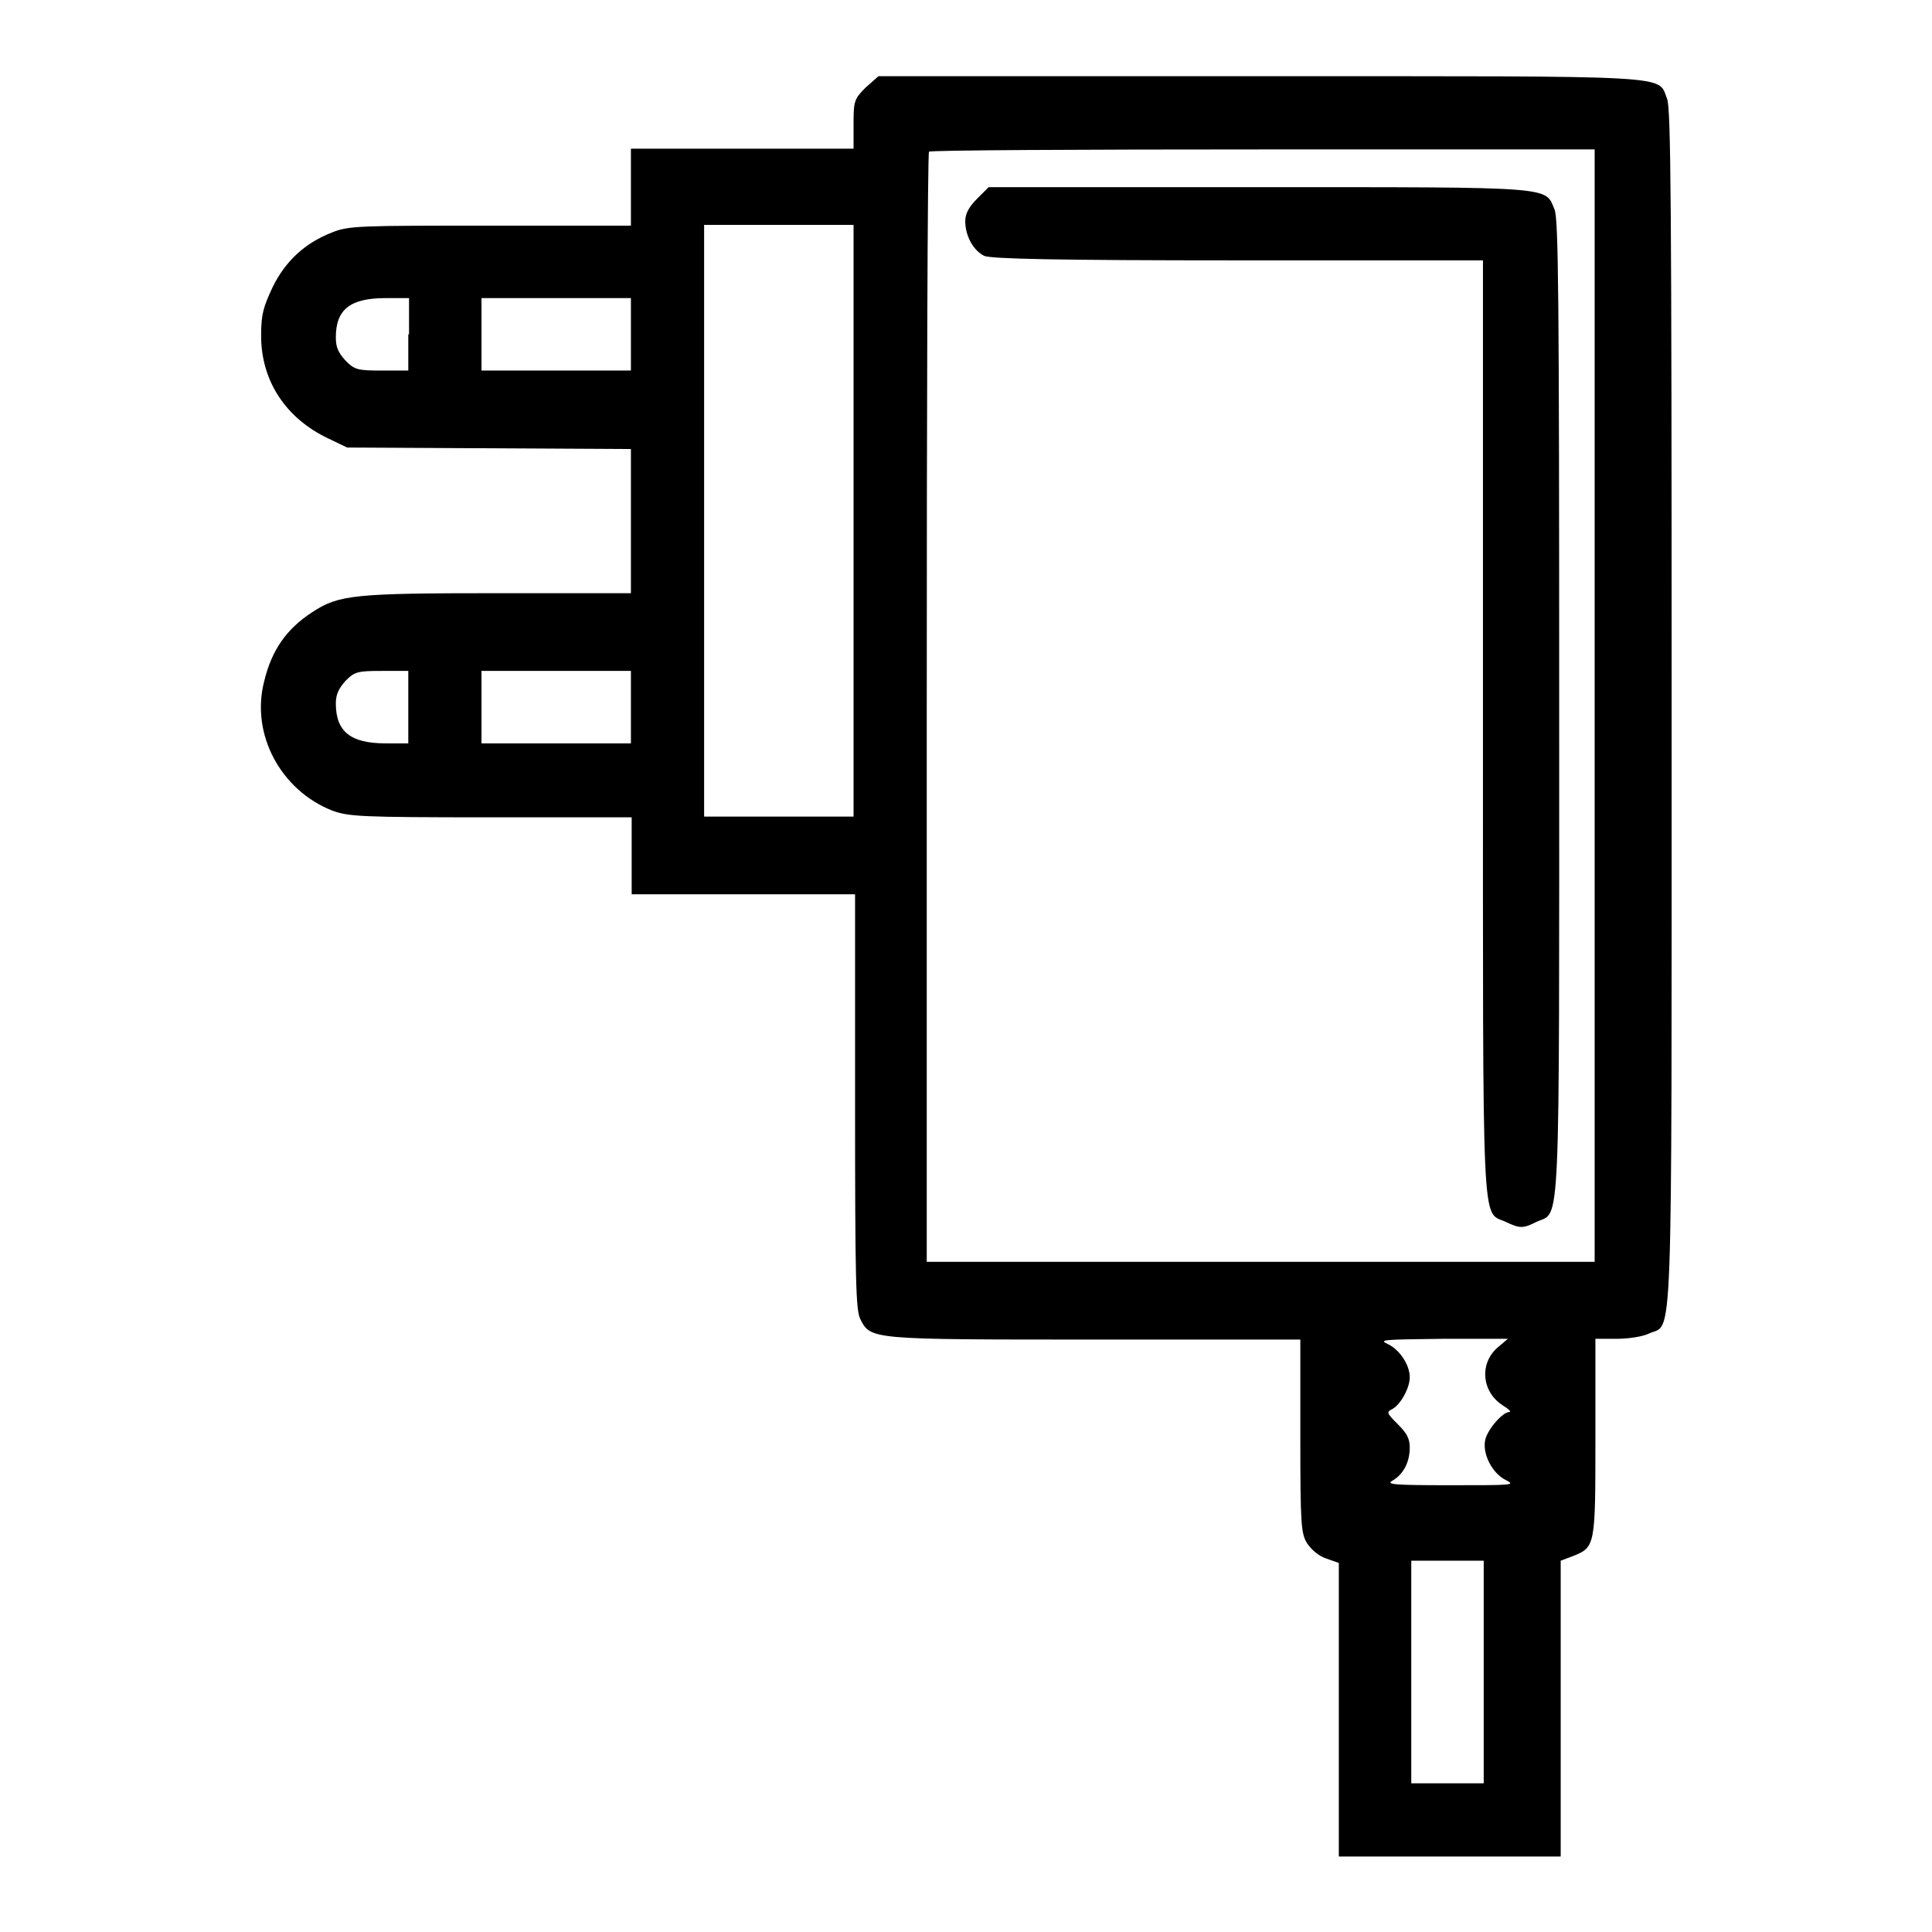
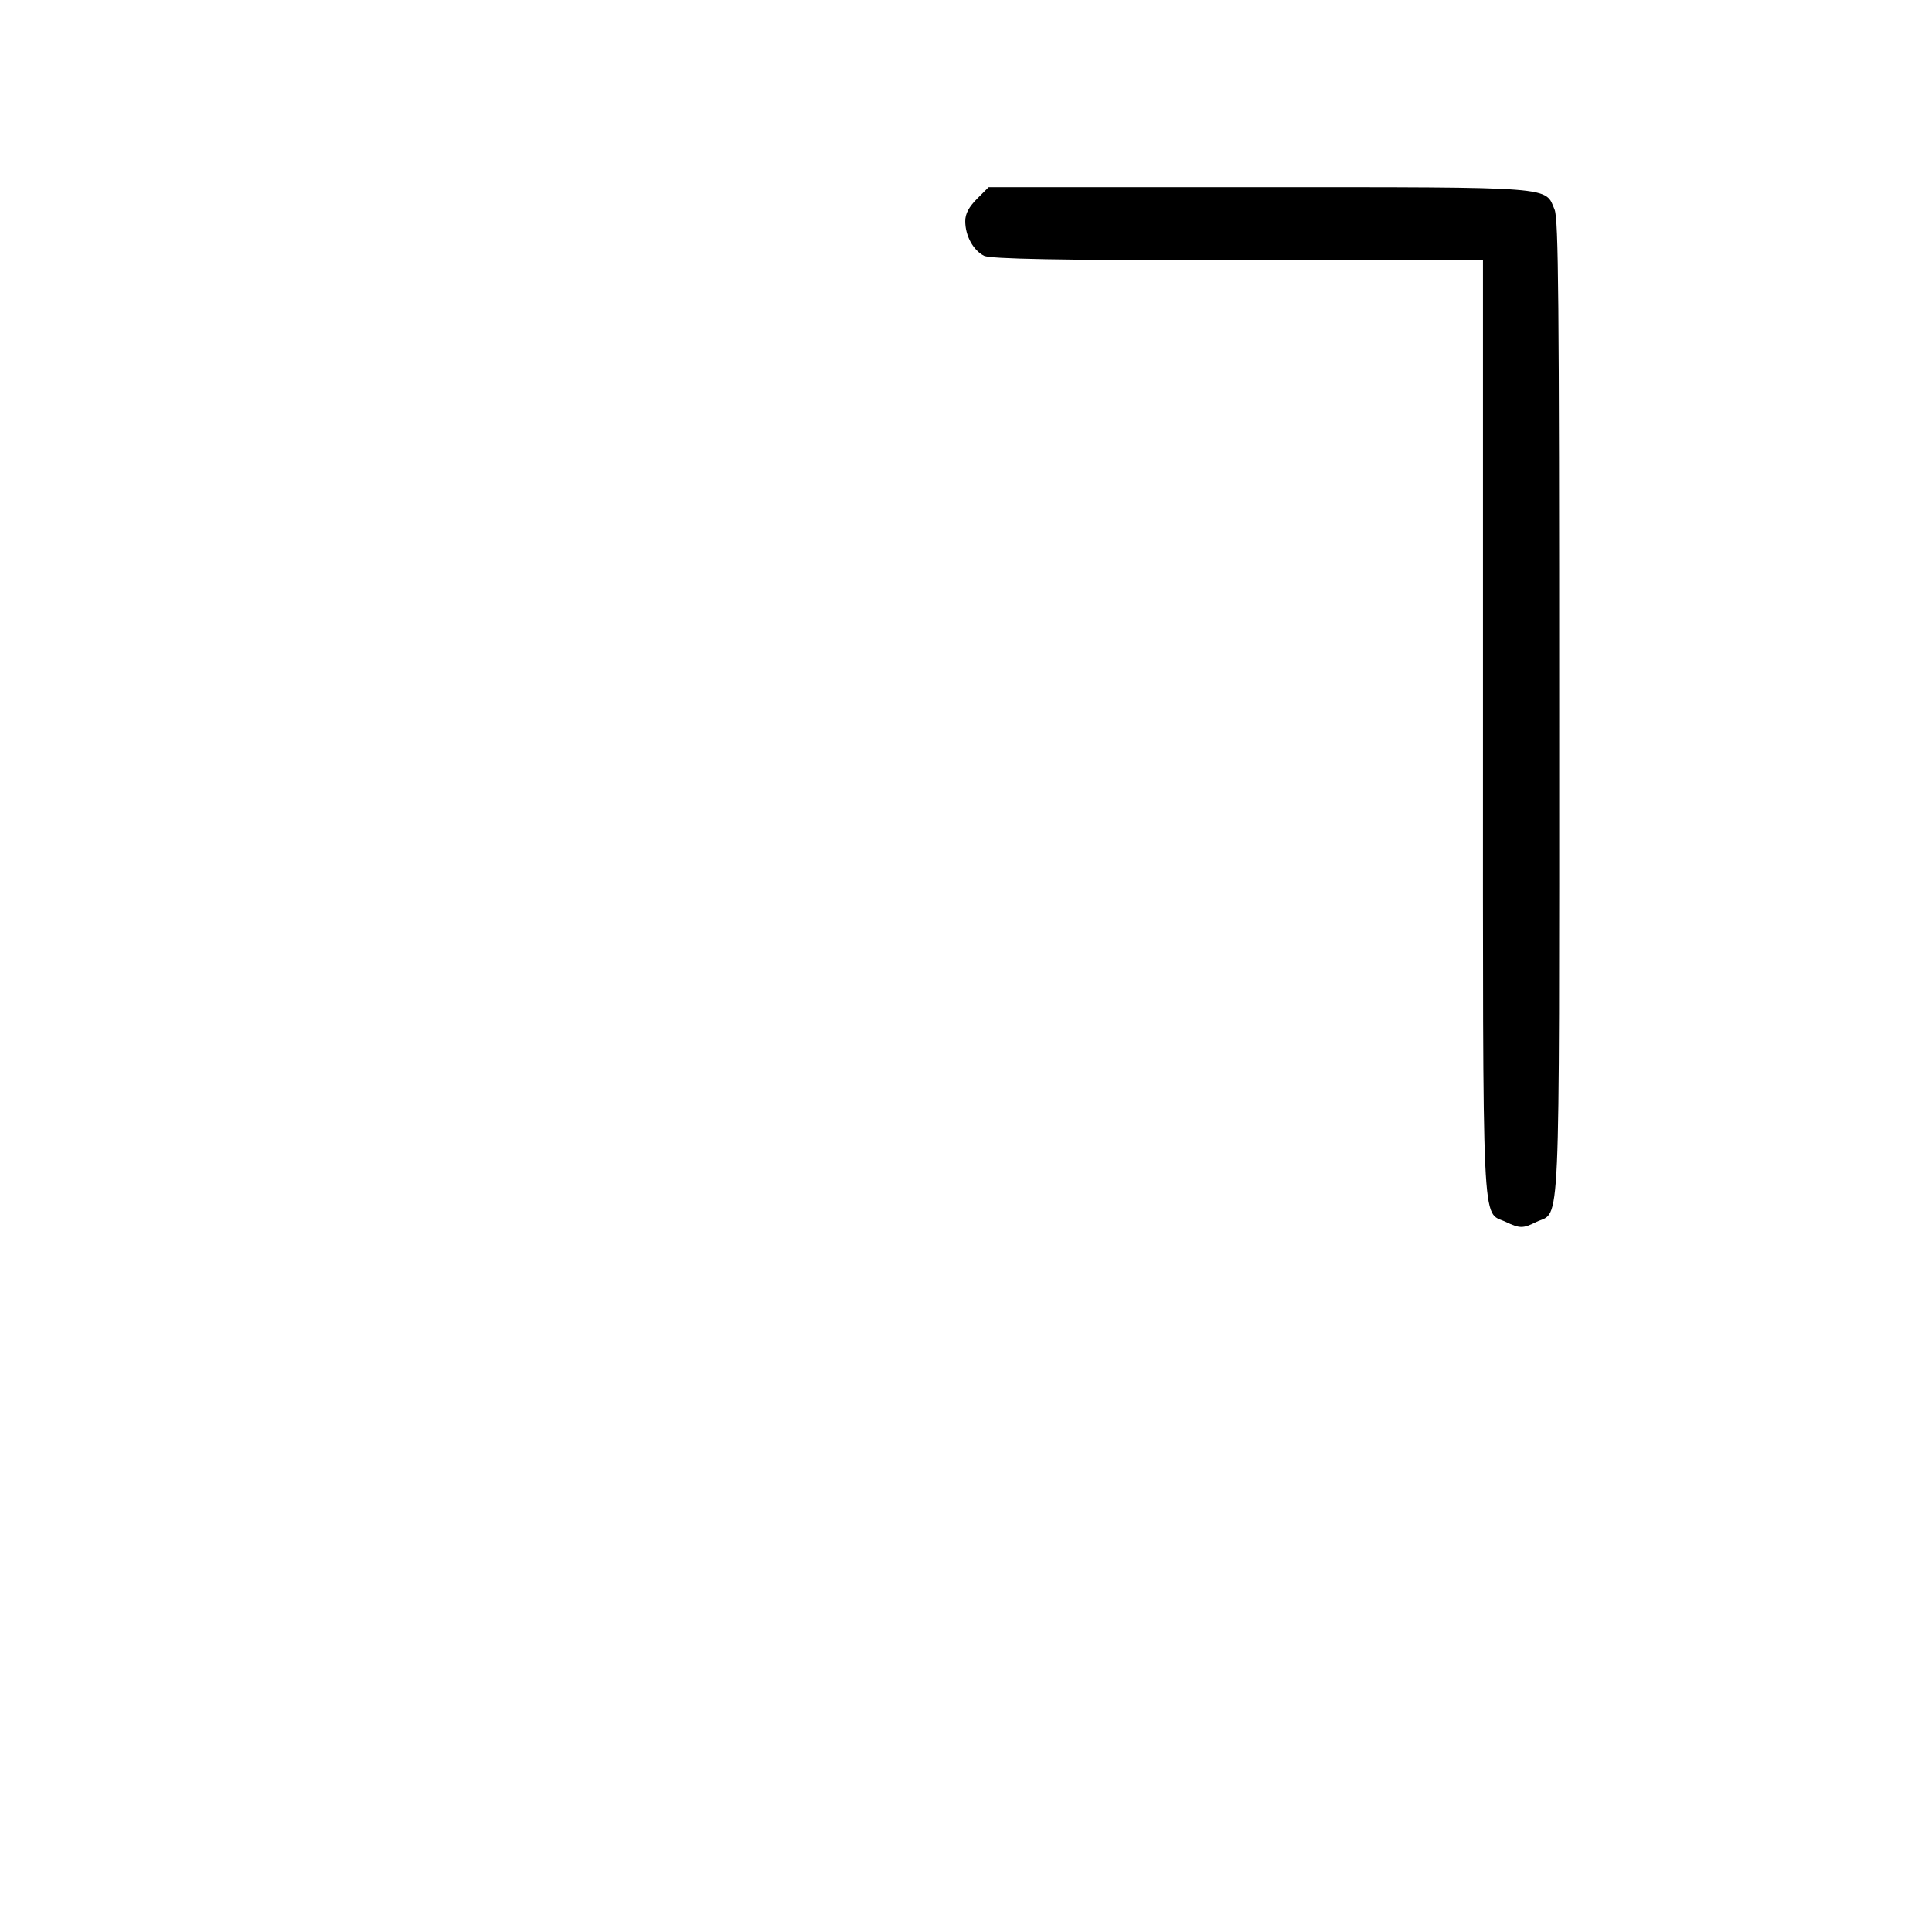
<svg xmlns="http://www.w3.org/2000/svg" version="1.1" x="0px" y="0px" viewBox="0 0 256 256" xml:space="preserve">
  <g>
    <g>
      <g>
-         <path fill="#000000" d="M114.7,11.6c-1.5,1.5-1.6,1.8-1.6,4.8v3.3H98.4H83.6v5.1v5.1H65c-17.3,0-18.8,0-21,0.9c-3.6,1.4-6.2,3.8-7.9,7.3c-1.2,2.6-1.5,3.5-1.5,6.4c0,5.9,3.2,10.9,8.9,13.6l2.5,1.2l18.8,0.1l18.8,0.1V69v9.6H66c-19,0-21.1,0.2-24.6,2.5C38,83.3,36,86.1,35,90.3c-1.8,7,2.2,14.4,9,17.1c2.2,0.8,3.7,0.9,21,0.9h18.7v5.1v5.1h14.8h14.8v27.4c0,24,0.1,27.7,0.7,28.9c1.4,2.7,1.2,2.7,31.1,2.7h27.2v12.8c0,11.8,0.1,12.9,0.9,14.2c0.6,0.9,1.6,1.7,2.5,2l1.7,0.6v19.5V246H192h14.8v-19.6v-19.6l1.6-0.6c3-1.2,3-1.3,3-15.8v-13h2.8c1.6,0,3.5-0.3,4.3-0.7c3.2-1.5,3,4.8,3-82.9c0-67.3-0.1-79.4-0.6-80.7c-1.3-3.2,2-3-54-3h-50.5L114.7,11.6z M211.3,93.4v73.8h-44.3h-44.2V93.8c0-40.4,0.1-73.6,0.3-73.7c0.1-0.2,20.1-0.3,44.3-0.3h43.9L211.3,93.4L211.3,93.4z M113.1,69v39.2h-9.9h-9.9V69V29.8h9.9h9.9V69z M54.1,44.3v4.8h-3.5c-3.2,0-3.6-0.1-4.8-1.3c-1-1.1-1.3-1.8-1.3-3.1c0-3.7,1.9-5.2,6.6-5.2h3.1V44.3z M83.6,44.3v4.8h-9.9h-9.9v-4.8v-4.8h9.9h9.9V44.3z M54.1,93.7v4.8h-3c-4.7,0-6.6-1.6-6.6-5.3c0-1.2,0.4-2,1.3-3c1.2-1.2,1.6-1.3,4.8-1.3h3.5V93.7z M83.6,93.7v4.8h-9.9h-9.9v-4.8v-4.8h9.9h9.9V93.7z M198.5,178.5c-2.5,2.1-2.2,5.9,0.6,7.7c0.8,0.5,1.2,0.9,0.9,0.9c-0.9,0-2.9,2.3-3.2,3.7c-0.4,1.8,0.9,4.4,2.7,5.3c1.4,0.7,1,0.7-7.3,0.7c-7.5,0-8.6-0.1-7.7-0.6c1.4-0.8,2.3-2.4,2.3-4.4c0-1.2-0.4-1.9-1.6-3.1c-1.5-1.5-1.5-1.6-0.7-2c1.1-0.6,2.3-2.8,2.3-4.2c0-1.7-1.4-3.7-2.9-4.4c-1.3-0.6-0.6-0.6,7.2-0.7h8.7L198.5,178.5z M196.6,221.6v14.7h-4.8h-4.8v-14.7v-14.8h4.8h4.8V221.6z" />
        <path fill="#000000" d="M129.5,26.3c-1.1,1.1-1.6,2-1.6,3c0,2,1.1,3.9,2.5,4.6c0.9,0.4,9.5,0.6,33.6,0.6h32.5v61.8c0,68.5-0.2,64.1,3,65.6c1.9,0.9,2.3,0.9,4.1,0c3.2-1.5,3,3.2,3-68.1c0-54.6-0.1-64.6-0.6-66c-1.3-3.1,0.5-3-39.3-3H131L129.5,26.3z" />
      </g>
    </g>
  </g>
</svg>